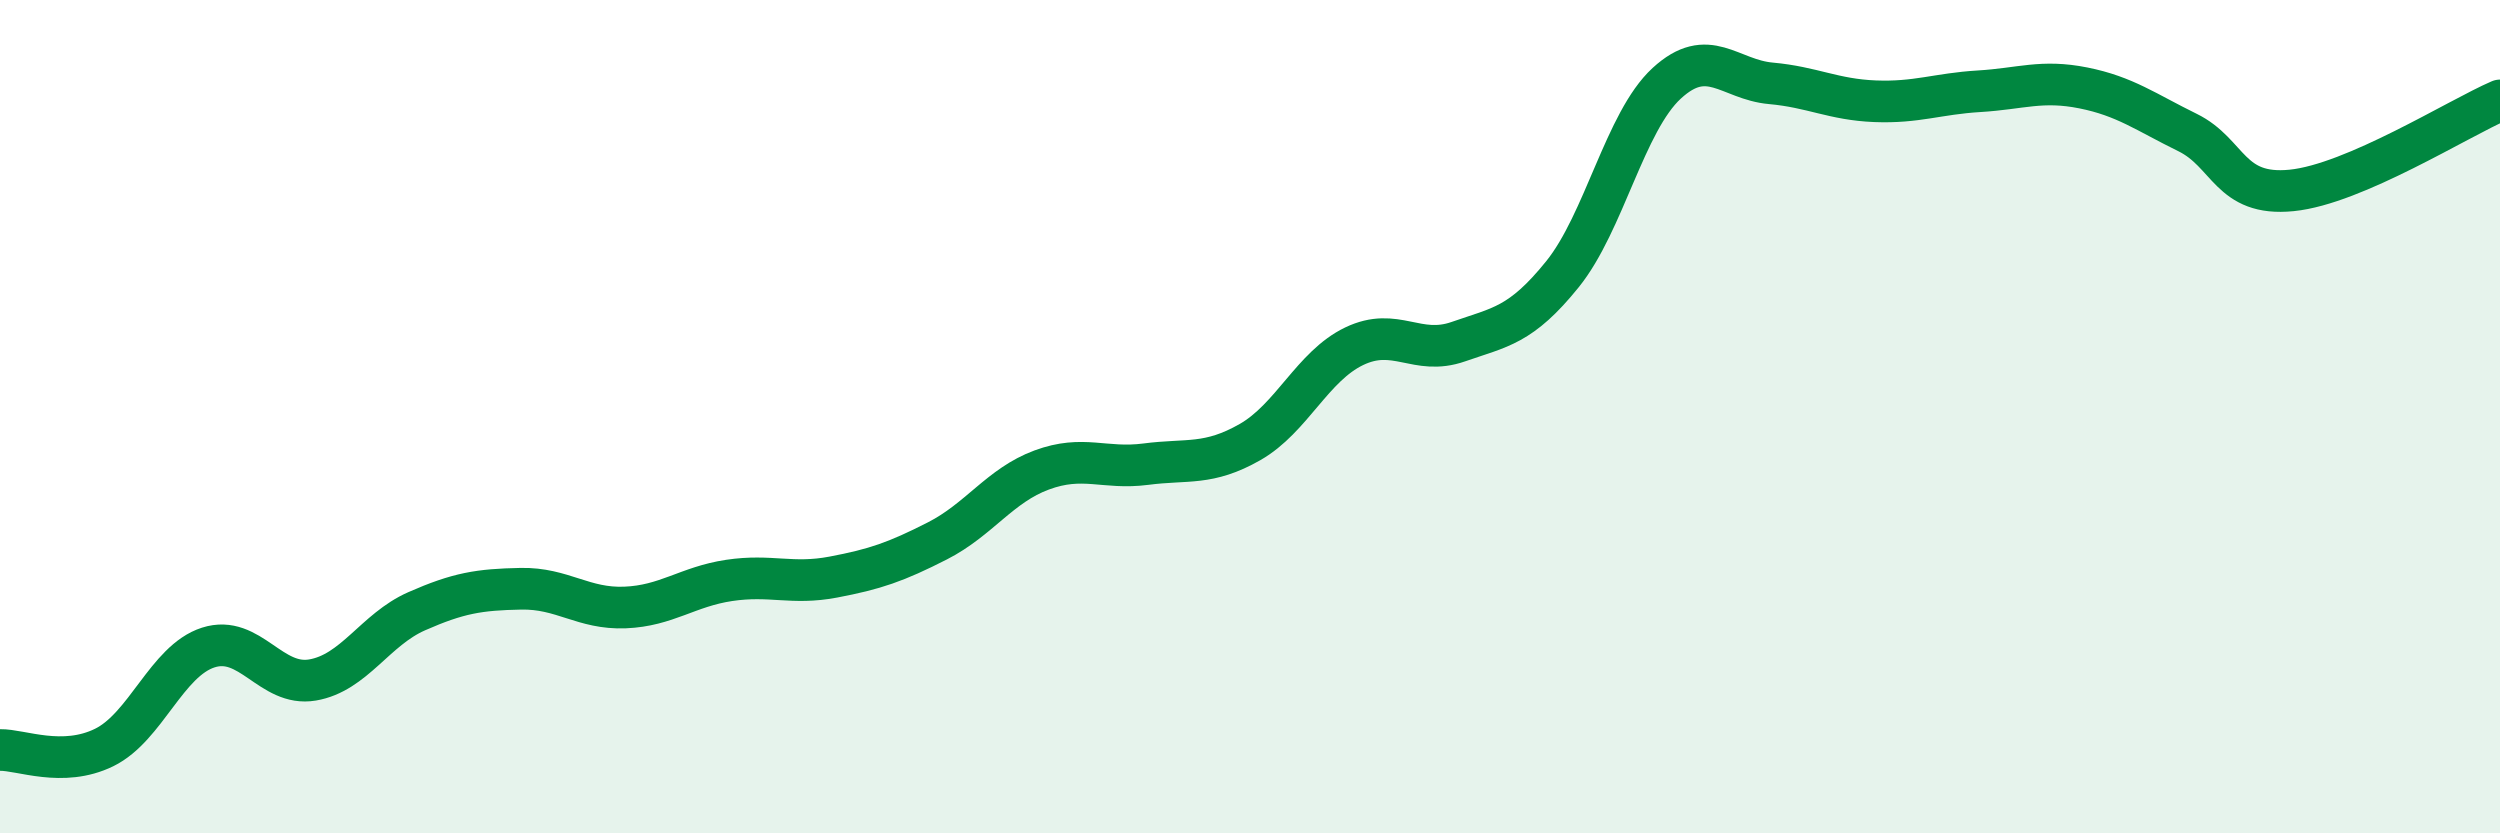
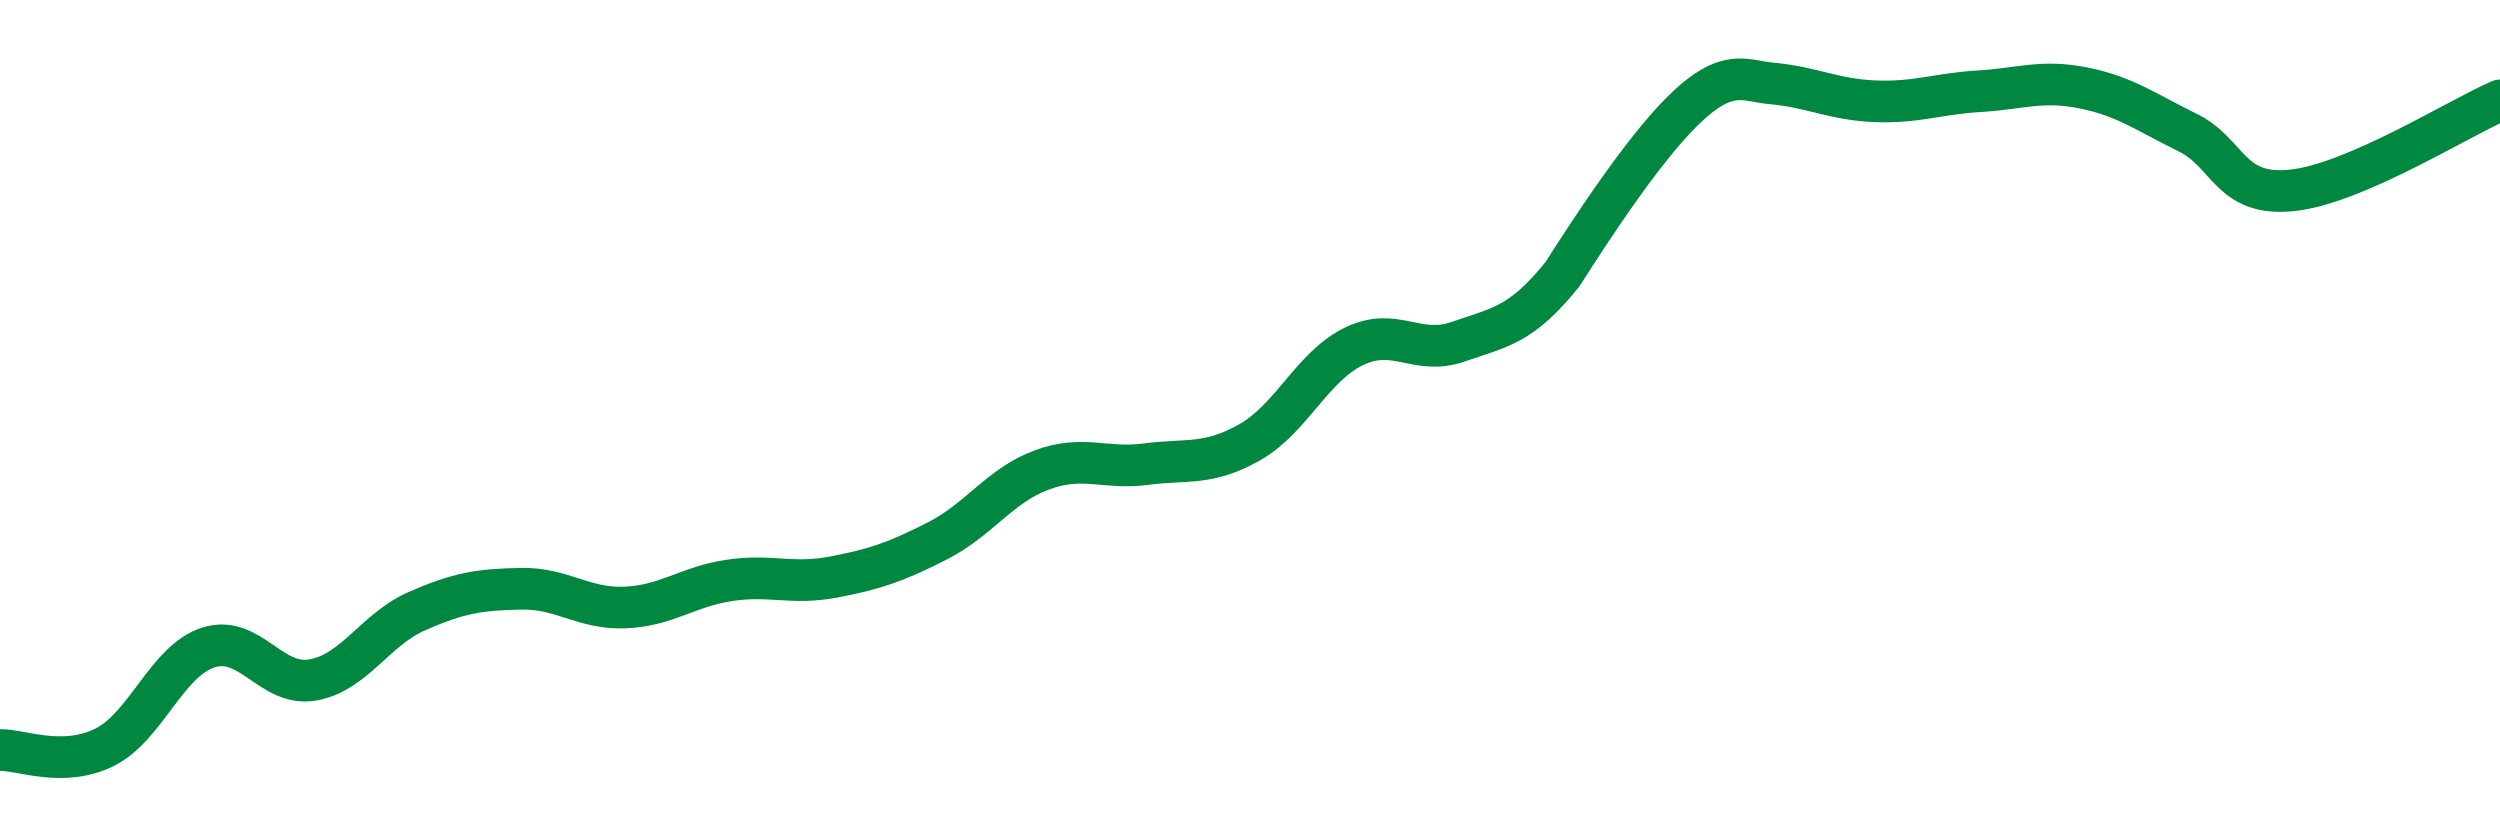
<svg xmlns="http://www.w3.org/2000/svg" width="60" height="20" viewBox="0 0 60 20">
-   <path d="M 0,18 C 0.5,17.99 1.5,18.43 2.5,17.94 C 3.5,17.45 4,15.86 5,15.54 C 6,15.22 6.5,16.49 7.5,16.32 C 8.5,16.15 9,15.11 10,14.67 C 11,14.23 11.5,14.15 12.5,14.13 C 13.5,14.11 14,14.62 15,14.58 C 16,14.54 16.5,14.08 17.5,13.93 C 18.5,13.78 19,14.04 20,13.85 C 21,13.66 21.5,13.49 22.5,12.98 C 23.5,12.47 24,11.65 25,11.28 C 26,10.91 26.5,11.27 27.5,11.14 C 28.5,11.01 29,11.18 30,10.61 C 31,10.04 31.5,8.79 32.5,8.31 C 33.5,7.83 34,8.55 35,8.2 C 36,7.85 36.5,7.82 37.5,6.58 C 38.5,5.34 39,2.92 40,2 C 41,1.08 41.5,1.91 42.5,2 C 43.5,2.09 44,2.39 45,2.43 C 46,2.47 46.5,2.25 47.5,2.19 C 48.5,2.13 49,1.91 50,2.11 C 51,2.31 51.5,2.69 52.5,3.18 C 53.5,3.67 53.5,4.72 55,4.57 C 56.5,4.42 59,2.84 60,2.41L60 20L0 20Z" fill="#008740" opacity="0.1" stroke-linecap="round" stroke-linejoin="round" />
-   <path d="M 0,18 C 0.5,17.99 1.5,18.43 2.5,17.94 C 3.5,17.45 4,15.86 5,15.54 C 6,15.22 6.5,16.49 7.5,16.32 C 8.5,16.15 9,15.11 10,14.67 C 11,14.23 11.5,14.15 12.5,14.13 C 13.5,14.11 14,14.62 15,14.58 C 16,14.54 16.5,14.08 17.5,13.93 C 18.5,13.78 19,14.04 20,13.85 C 21,13.66 21.5,13.49 22.5,12.98 C 23.5,12.47 24,11.65 25,11.28 C 26,10.91 26.5,11.27 27.5,11.14 C 28.5,11.01 29,11.18 30,10.61 C 31,10.04 31.5,8.79 32.5,8.31 C 33.5,7.83 34,8.55 35,8.2 C 36,7.85 36.5,7.82 37.5,6.58 C 38.5,5.34 39,2.92 40,2 C 41,1.08 41.5,1.91 42.5,2 C 43.5,2.09 44,2.39 45,2.43 C 46,2.47 46.5,2.25 47.5,2.19 C 48.5,2.13 49,1.91 50,2.11 C 51,2.31 51.5,2.69 52.5,3.18 C 53.5,3.67 53.5,4.72 55,4.57 C 56.5,4.42 59,2.84 60,2.41" stroke="#008740" stroke-width="1" fill="none" stroke-linecap="round" stroke-linejoin="round" />
+   <path d="M 0,18 C 0.5,17.99 1.5,18.43 2.5,17.94 C 3.5,17.45 4,15.86 5,15.54 C 6,15.22 6.5,16.49 7.5,16.32 C 8.5,16.15 9,15.11 10,14.67 C 11,14.23 11.5,14.15 12.5,14.13 C 13.5,14.11 14,14.62 15,14.58 C 16,14.54 16.5,14.08 17.5,13.93 C 18.5,13.78 19,14.04 20,13.85 C 21,13.66 21.5,13.49 22.5,12.98 C 23.5,12.47 24,11.65 25,11.28 C 26,10.91 26.5,11.27 27.5,11.14 C 28.5,11.01 29,11.18 30,10.61 C 31,10.04 31.5,8.79 32.5,8.31 C 33.5,7.83 34,8.55 35,8.2 C 36,7.85 36.5,7.82 37.5,6.58 C 41,1.08 41.5,1.91 42.5,2 C 43.5,2.09 44,2.39 45,2.43 C 46,2.47 46.5,2.25 47.5,2.19 C 48.5,2.13 49,1.91 50,2.11 C 51,2.31 51.5,2.69 52.5,3.18 C 53.5,3.67 53.5,4.72 55,4.57 C 56.5,4.42 59,2.84 60,2.41" stroke="#008740" stroke-width="1" fill="none" stroke-linecap="round" stroke-linejoin="round" />
</svg>